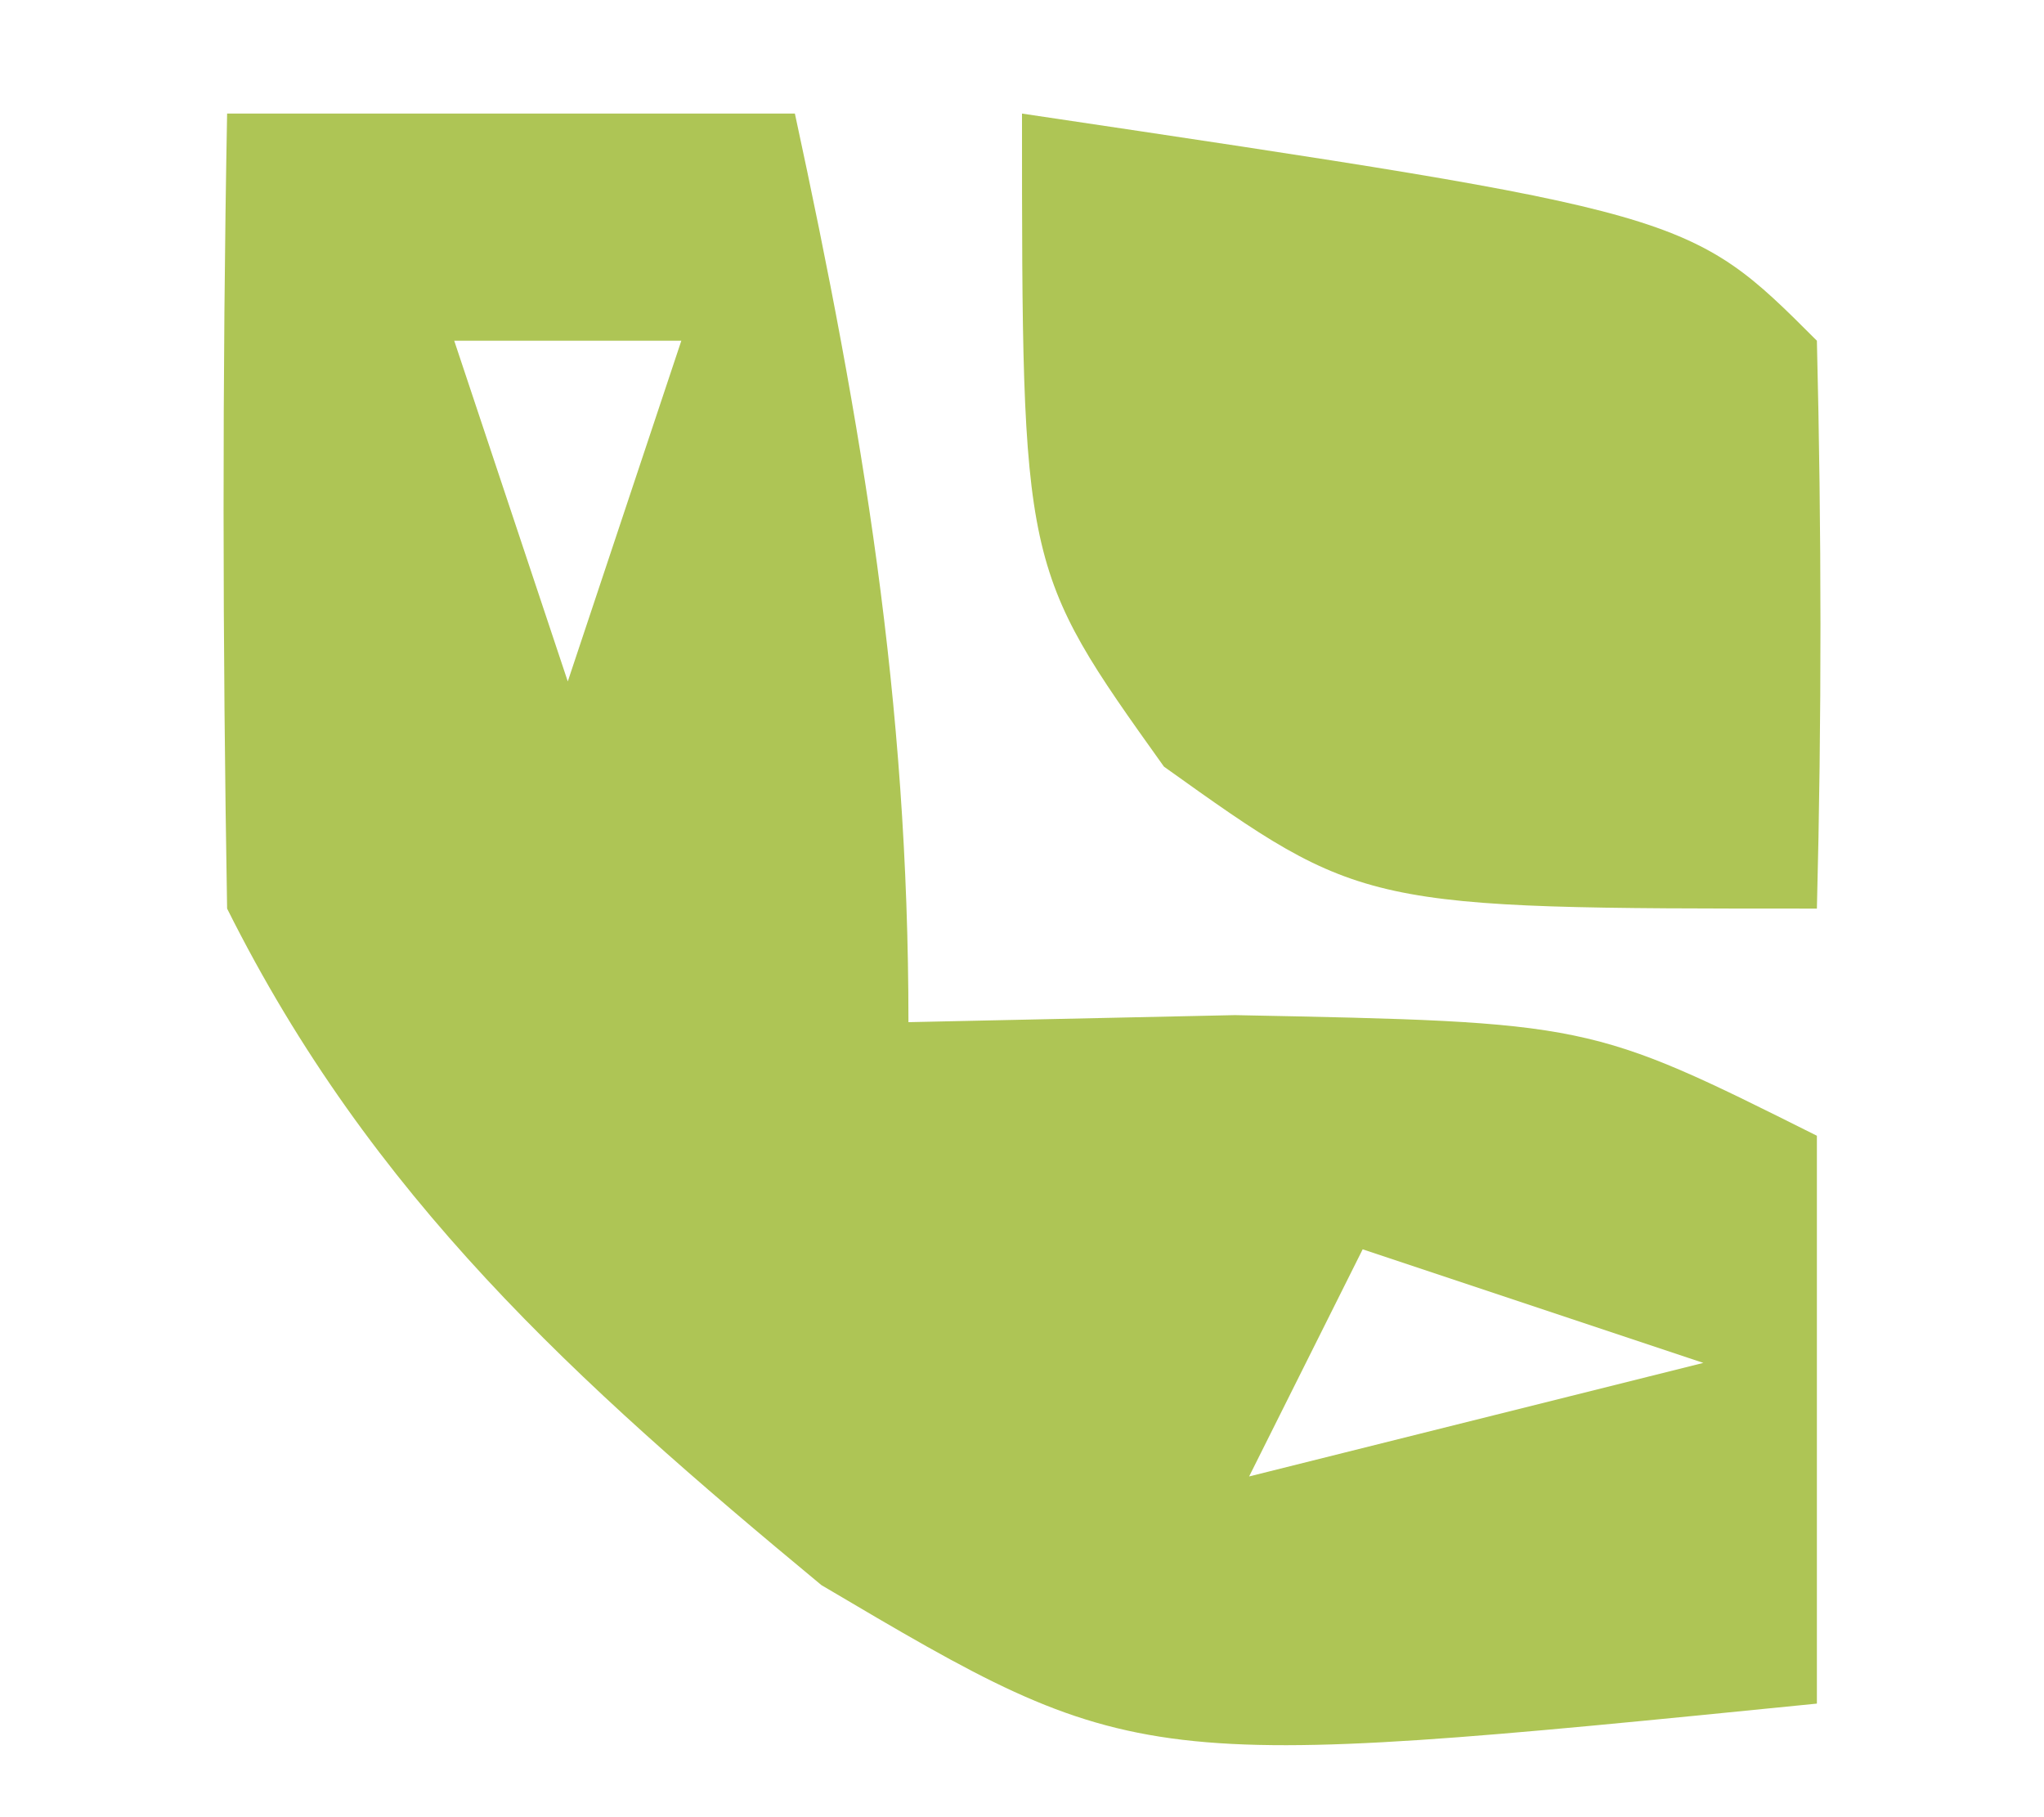
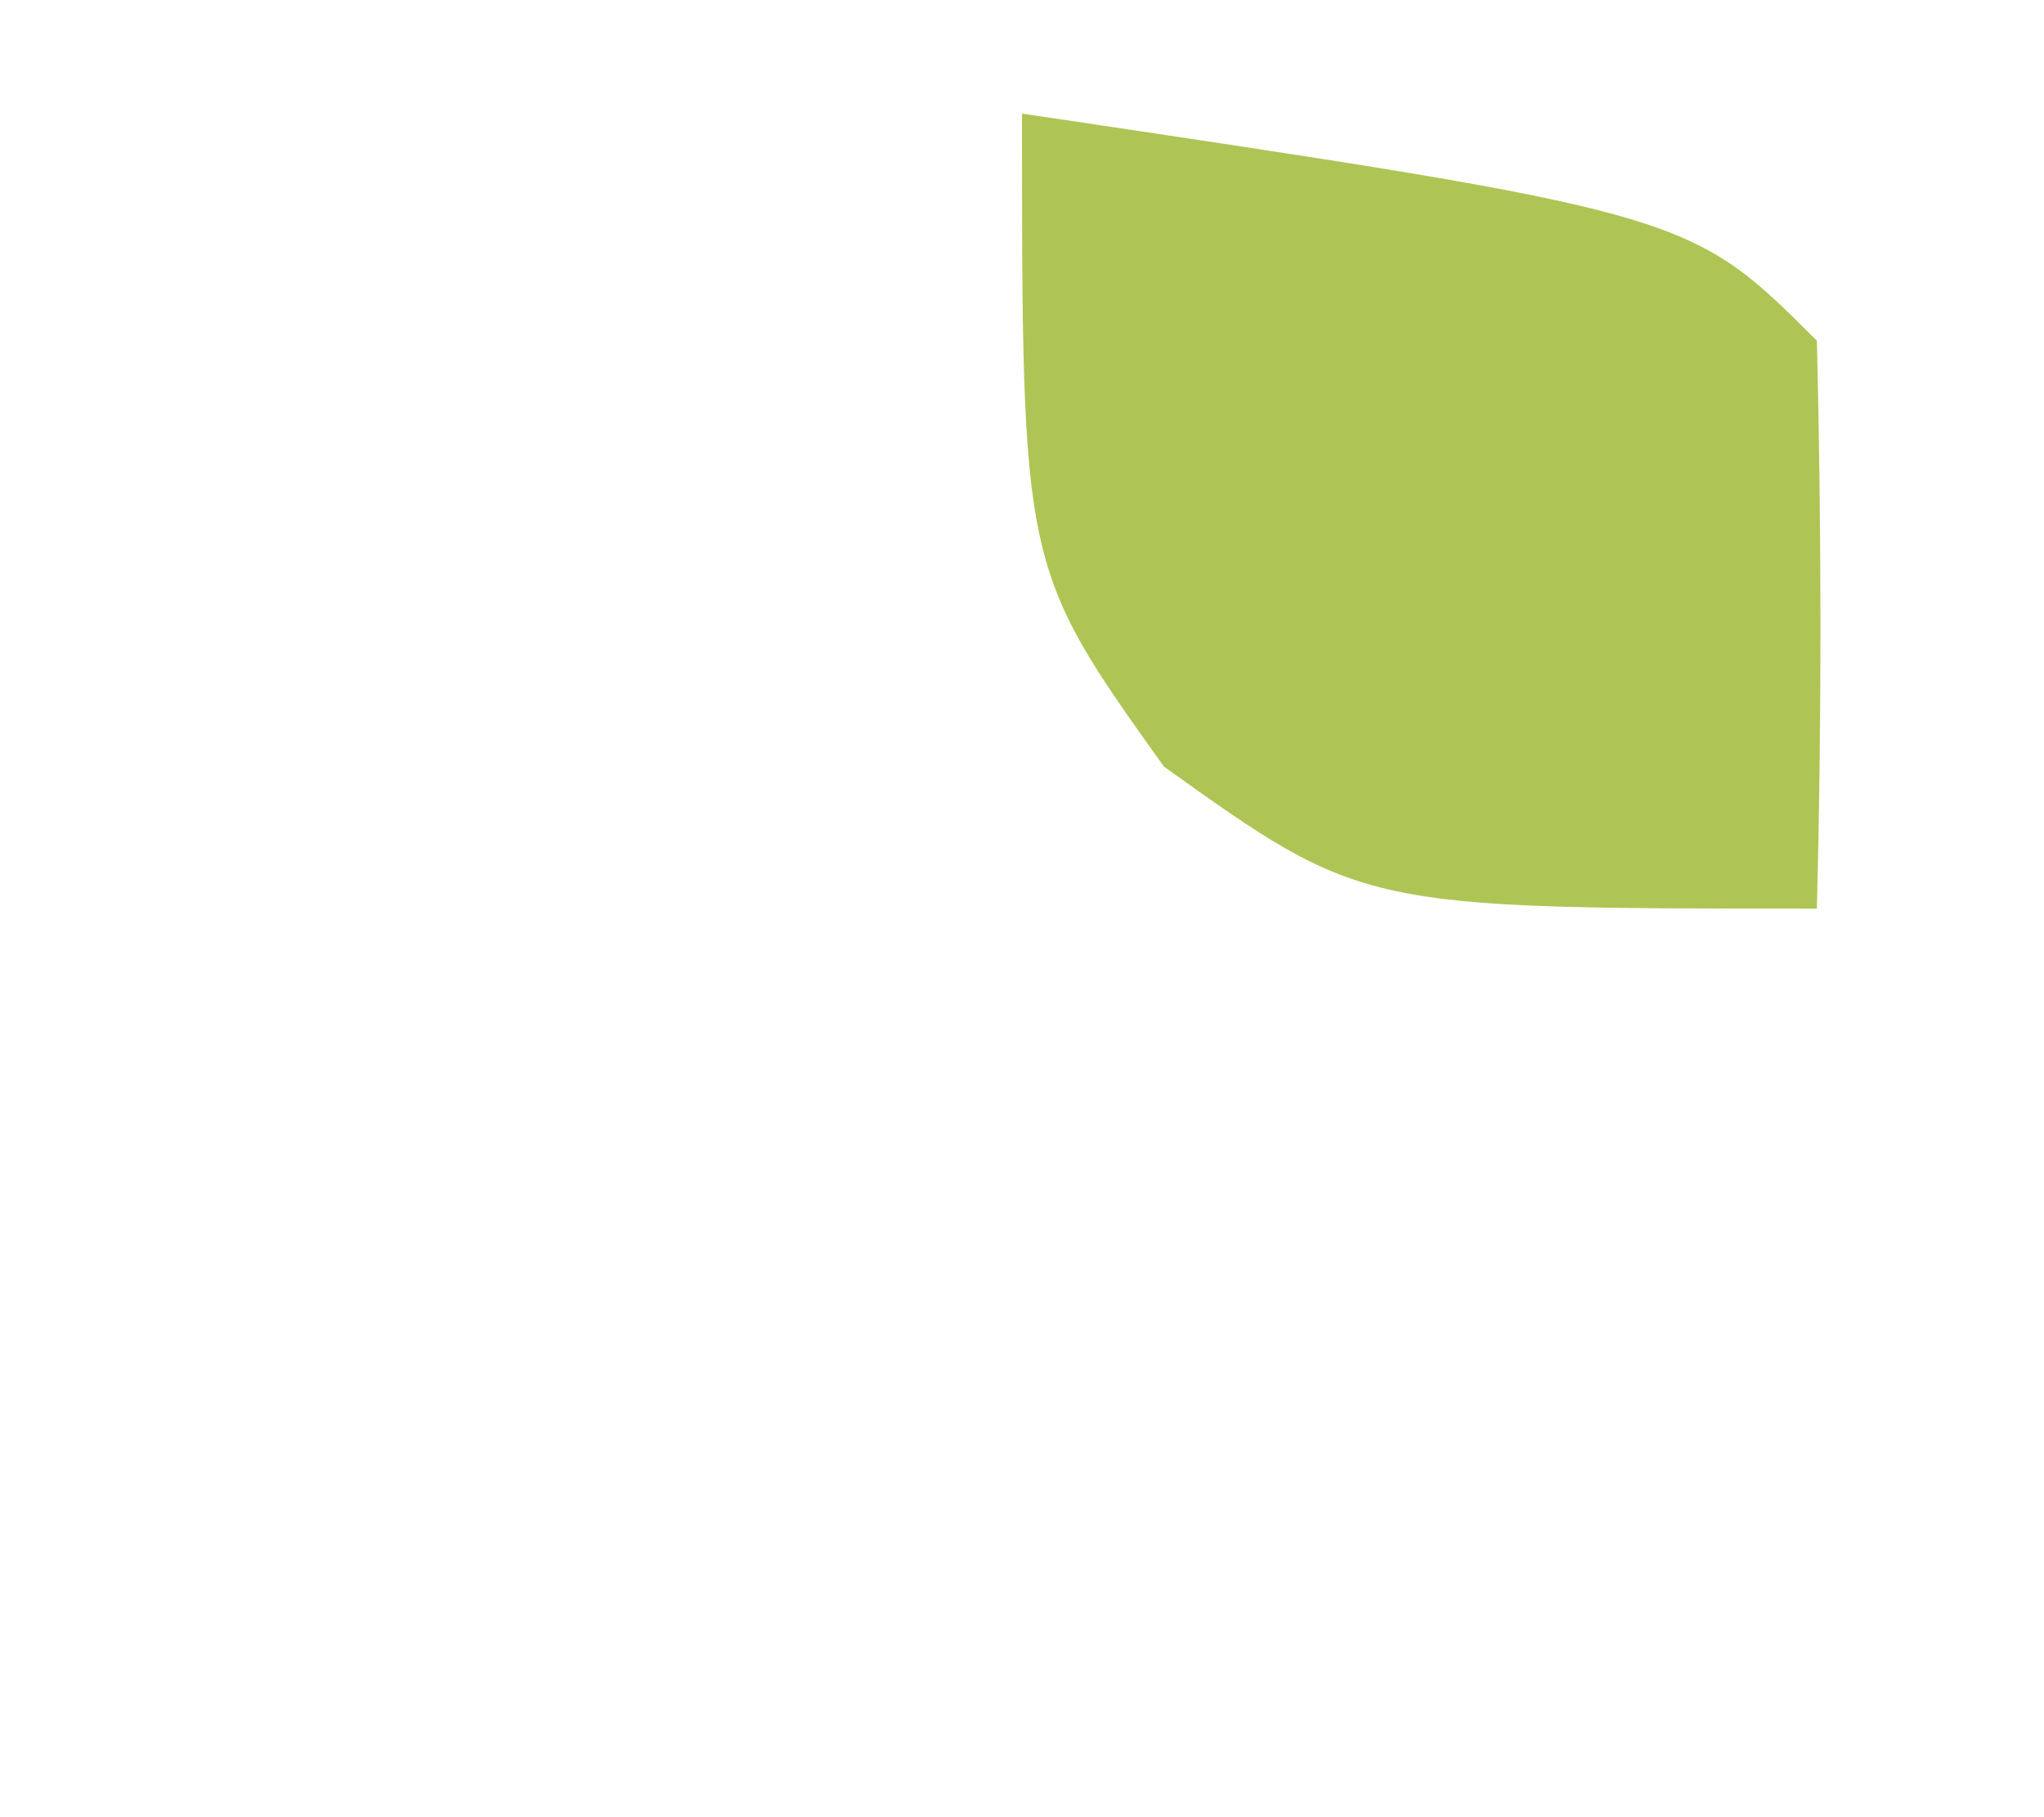
<svg xmlns="http://www.w3.org/2000/svg" width="18" height="16">
-   <path d="M0 0 C1.65 0 3.3 0 5 0 C5.597 2.763 6 5.16 6 8 C7.423 7.969 7.423 7.969 8.875 7.938 C12 8 12 8 14 9 C14 10.65 14 12.3 14 14 C8.013 14.599 8.013 14.599 5.234 12.957 C3.065 11.161 1.269 9.539 0 7 C-0.04 4.667 -0.043 2.333 0 0 Z M2 2 C2.33 2.99 2.66 3.98 3 5 C3.33 4.01 3.66 3.02 4 2 C3.34 2 2.68 2 2 2 Z M10 10 C9.67 10.66 9.34 11.32 9 12 C10.32 11.67 11.64 11.34 13 11 C12.01 10.67 11.02 10.34 10 10 Z " fill="#AEC555" transform="translate(2,1)" />
  <path d="M0 0 C5.875 0.875 5.875 0.875 7 2 C7.041 3.666 7.043 5.334 7 7 C3 7 3 7 1.25 5.75 C0 4 0 4 0 0 Z " fill="#AEC555" transform="translate(9,1)" />
</svg>